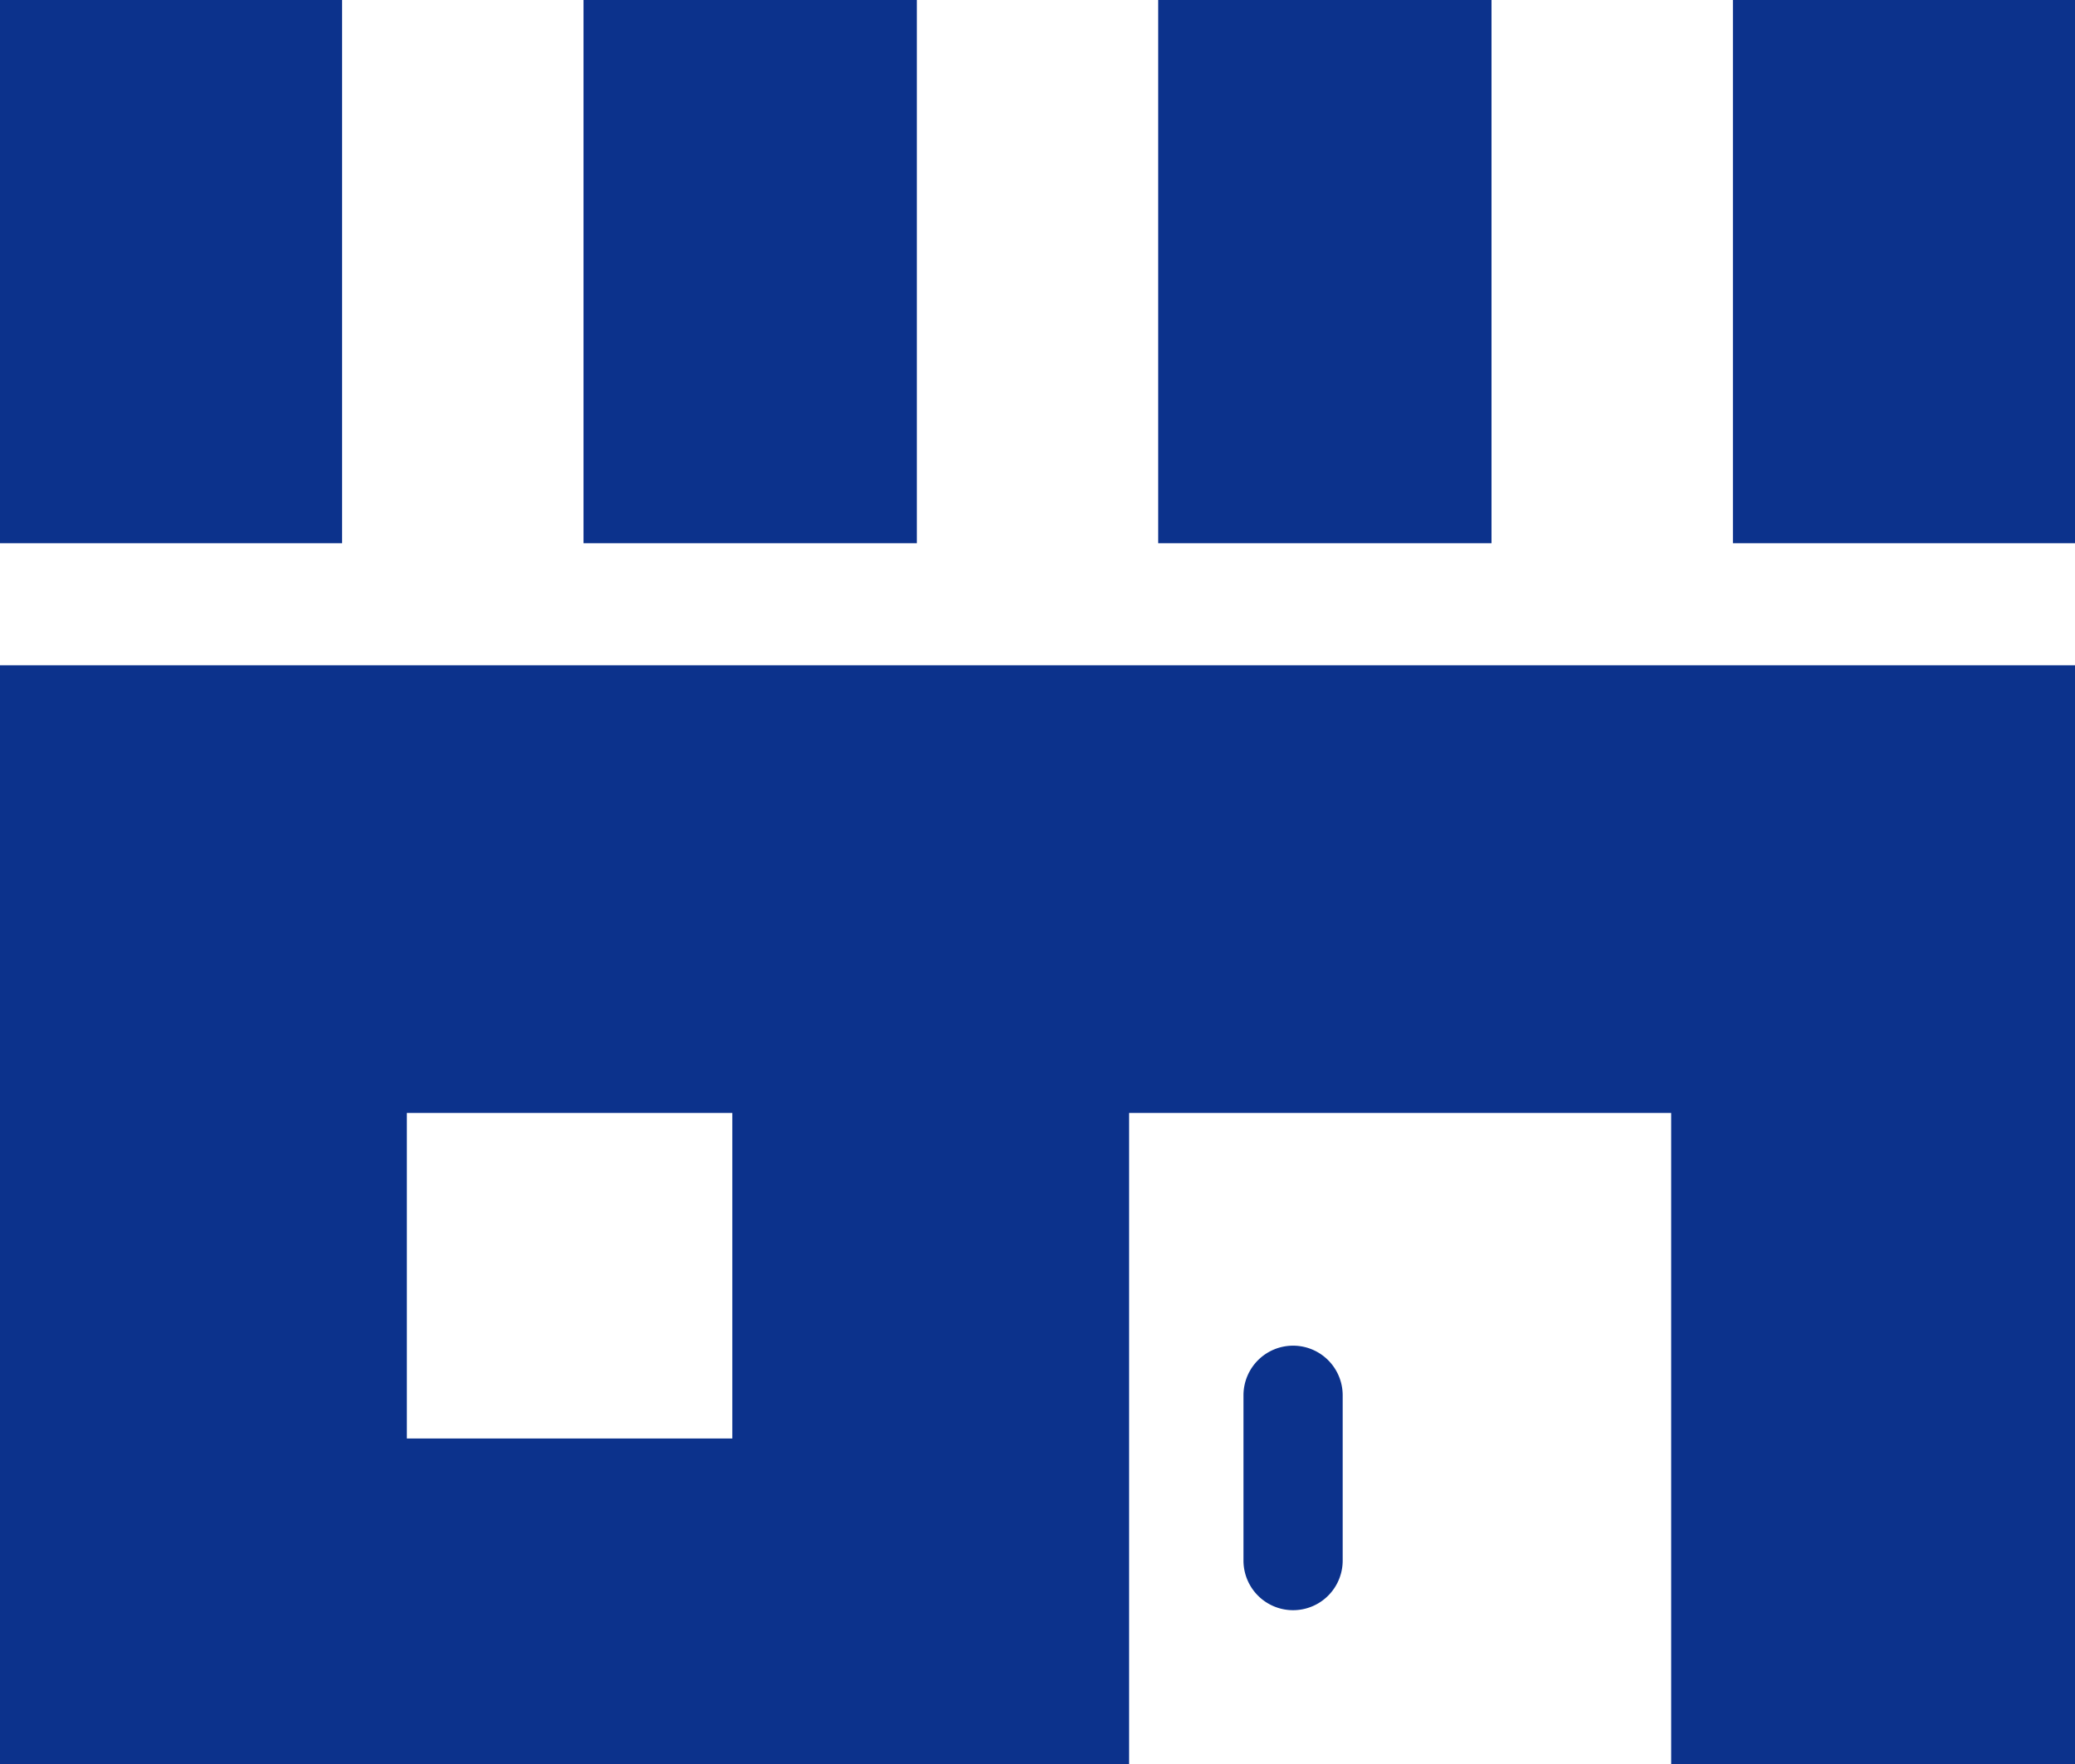
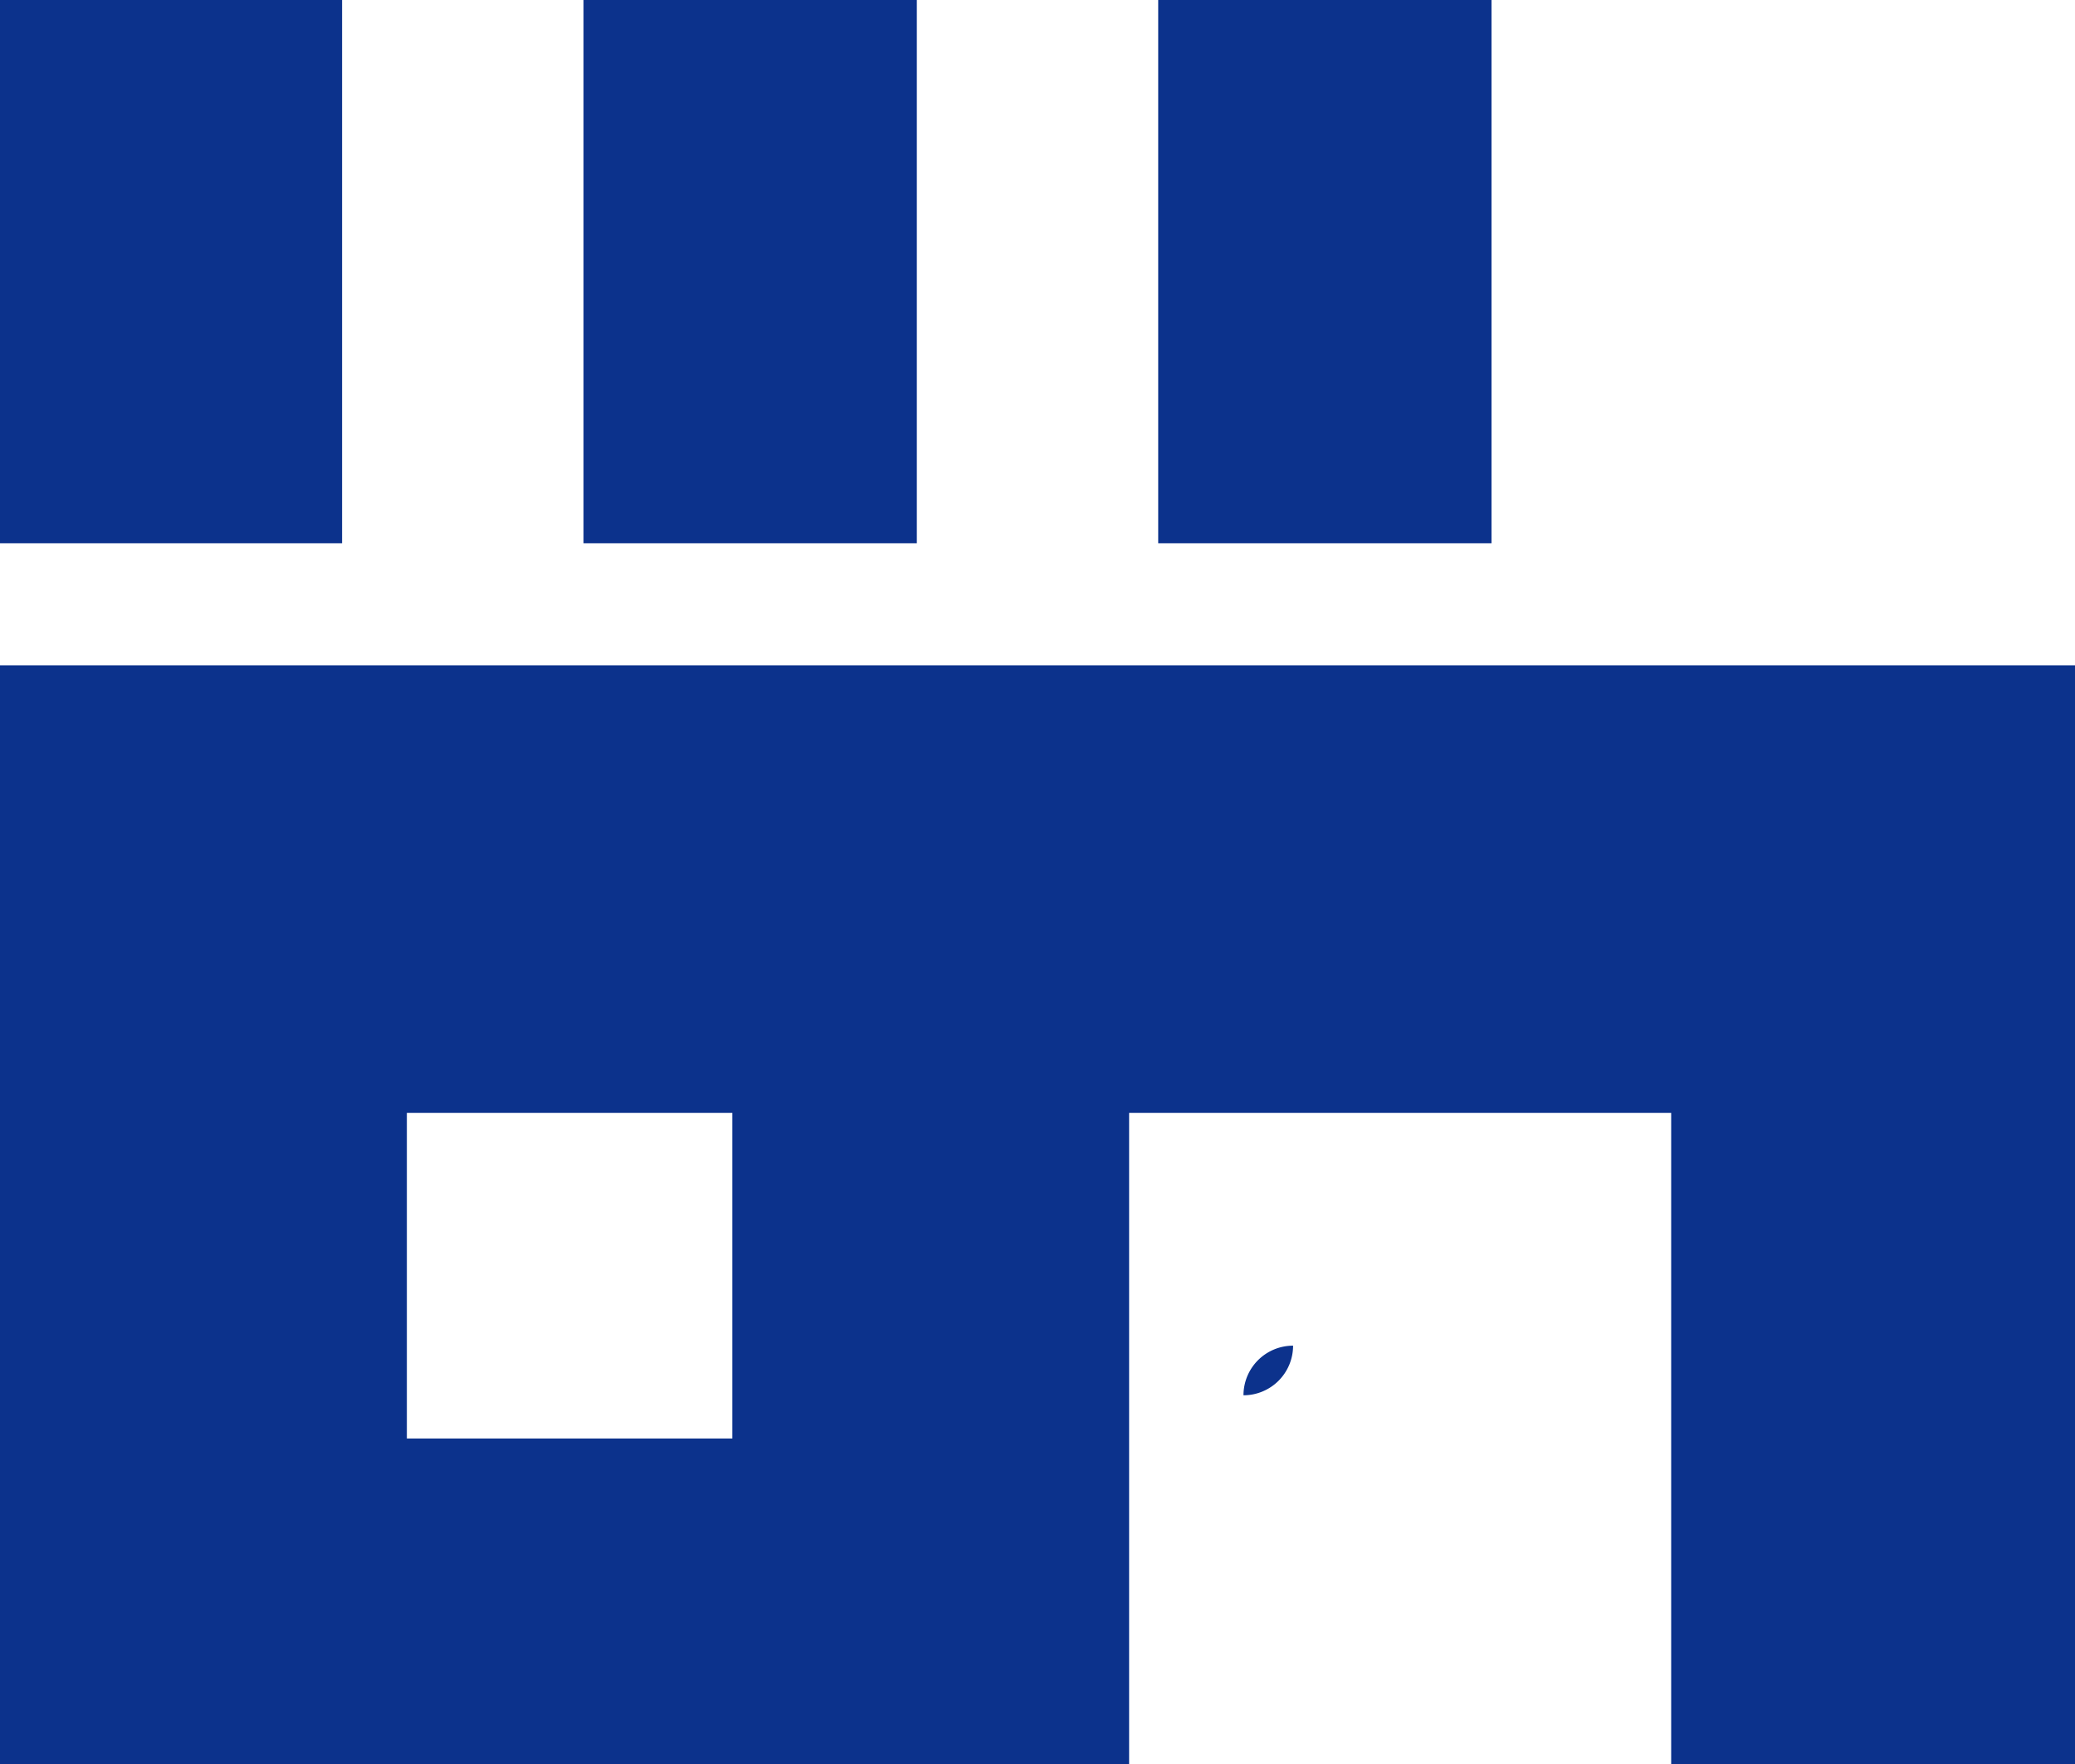
<svg xmlns="http://www.w3.org/2000/svg" width="71.12" height="60.452" viewBox="0 0 71.12 60.452">
  <g id="アップロード矢印" transform="translate(0)">
    <path id="Path_1911" data-name="Path 1911" d="M0,240.192H38.7V217.88H57.279v22.312H71.12V202.54H0ZM13.945,217.88H25.1v11.156H13.945Z" transform="translate(0 -179.74)" fill="#0c328c" />
-     <path id="Path_1912" data-name="Path 1912" d="M308.524,370.394a1.7,1.7,0,0,0-1.7,1.7v5.665a1.7,1.7,0,1,0,3.4,0v-5.665A1.7,1.7,0,0,0,308.524,370.394Z" transform="translate(-264.204 -324.278)" fill="#0c328c" />
+     <path id="Path_1912" data-name="Path 1912" d="M308.524,370.394a1.7,1.7,0,0,0-1.7,1.7v5.665v-5.665A1.7,1.7,0,0,0,308.524,370.394Z" transform="translate(-264.204 -324.278)" fill="#0c328c" />
    <rect id="Rectangle_721" data-name="Rectangle 721" width="11.424" height="18.617" transform="translate(20 0)" fill="#0c328c" />
    <rect id="Rectangle_722" data-name="Rectangle 722" width="11.424" height="18.617" transform="translate(39.697 0)" fill="#0c328c" />
-     <rect id="Rectangle_723" data-name="Rectangle 723" width="11.725" height="18.617" transform="translate(59.395 0)" fill="#0c328c" />
    <rect id="Rectangle_724" data-name="Rectangle 724" width="11.725" height="18.617" transform="translate(0 0)" fill="#0c328c" />
  </g>
</svg>